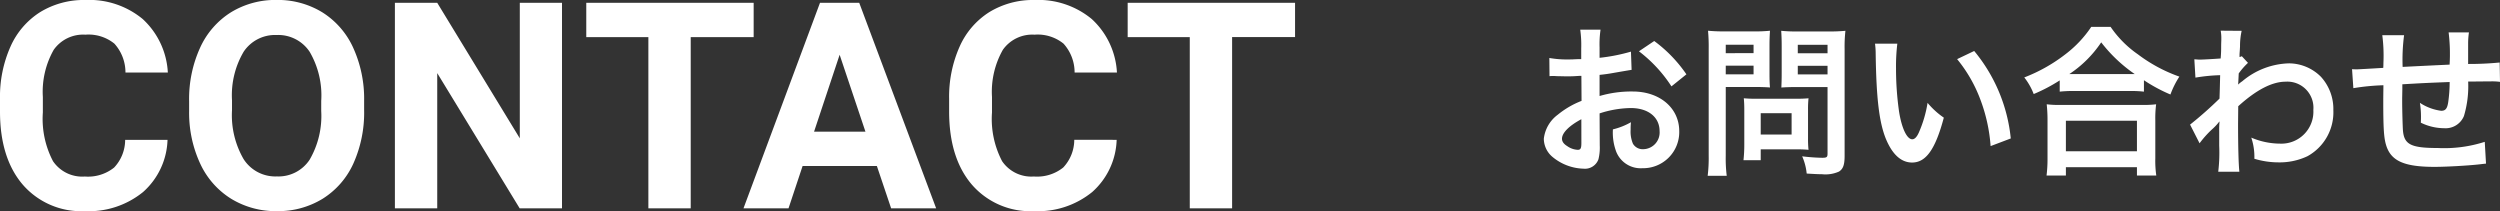
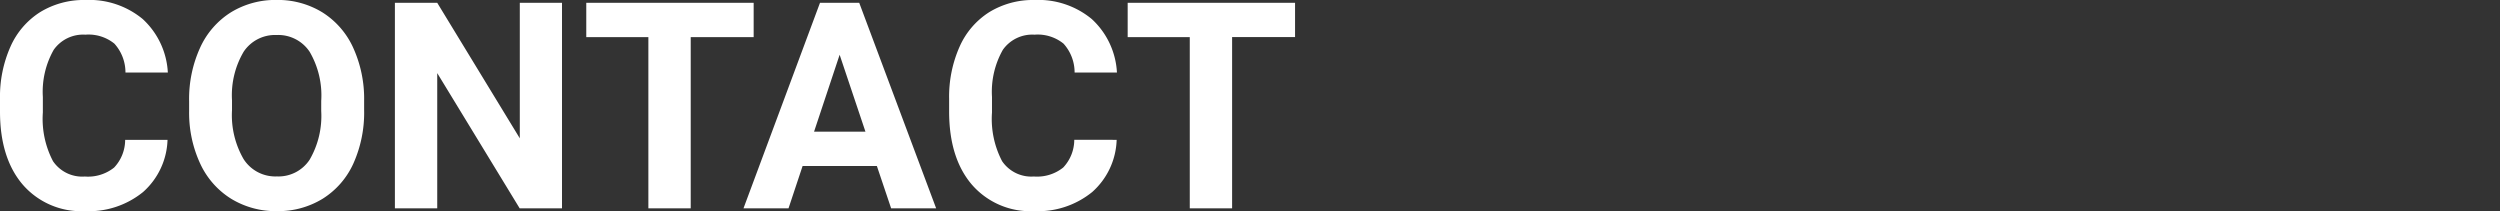
<svg xmlns="http://www.w3.org/2000/svg" width="276.774" height="23.375" viewBox="0 0 276.774 23.375">
  <rect x="0" y="0" width="276.774" height="23.375" fill="#333333" stroke="none" />
  <g id="グループ_117102" data-name="グループ 117102" transform="translate(-311.344 -72.938)">
-     <path id="パス_843221" data-name="パス 843221" d="M7.434-5.508A11.521,11.521,0,0,1,10.89-6.1c1.926,0,3.186,1.008,3.186,2.556a1.85,1.85,0,0,1-1.818,2,1.245,1.245,0,0,1-1.134-.612,3.468,3.468,0,0,1-.252-1.584,6.241,6.241,0,0,1,.036-.792,7.593,7.593,0,0,1-2,.792,6.013,6.013,0,0,0,.306,2.3,2.906,2.906,0,0,0,2.952,2,4,4,0,0,0,4.086-4.1c0-2.556-2.142-4.392-5.148-4.392a12.482,12.482,0,0,0-3.672.5v-2.34c.684-.072,1.044-.126,1.638-.234,1.242-.216,1.584-.27,1.908-.324l-.072-2.016a20.075,20.075,0,0,1-3.474.684v-1.152a11.051,11.051,0,0,1,.108-1.962H5.292a12.333,12.333,0,0,1,.108,2.07v1.188c-.2,0-.288,0-.72.018-.252.018-.45.018-.63.018a11.039,11.039,0,0,1-2.178-.162L1.89-9.63a3.375,3.375,0,0,1,.378-.018c.054,0,.216,0,.45.018.216,0,.72.018.99.018.45,0,.7,0,.972-.018.594-.036.594-.036.738-.036l.018,2.772a9.63,9.63,0,0,0-2.628,1.53A3.842,3.842,0,0,0,1.26-2.7,2.644,2.644,0,0,0,2.25-.666,5.607,5.607,0,0,0,5.652.612,1.582,1.582,0,0,0,7.308-.432a5.36,5.36,0,0,0,.144-1.53ZM5.418-2.232c0,.594-.09.756-.4.756a2.164,2.164,0,0,1-1.152-.4c-.414-.252-.594-.522-.594-.828,0-.648.792-1.44,2.142-2.16Zm11.628-7.6a15.267,15.267,0,0,0-3.564-3.69L11.79-12.384A15.371,15.371,0,0,1,15.39-8.5Zm4.356,1.4h3.24c.594,0,1.224.018,1.656.054-.036-.4-.054-.81-.054-1.62v-2.97c0-.7.018-1.116.054-1.692a15.209,15.209,0,0,1-1.836.072H21.276a16.814,16.814,0,0,1-1.836-.072,20.125,20.125,0,0,1,.072,2.034V-.828A16.091,16.091,0,0,1,19.4,1.4H21.51A15.439,15.439,0,0,1,21.4-.81Zm0-4.68H24.48v.936H21.4Zm0,2.322H24.48v.954H21.4ZM34.56-12.636a15.85,15.85,0,0,1,.09-2.016,17.18,17.18,0,0,1-1.854.072h-3.42a16.194,16.194,0,0,1-1.836-.072c.036.522.054,1.008.054,1.692v2.97c0,.774-.018,1.134-.036,1.62.4-.036,1.044-.054,1.638-.054H32.67v7.362c0,.4-.09.468-.594.468a21.023,21.023,0,0,1-2.214-.162,6.284,6.284,0,0,1,.5,1.908c1.188.072,1.386.072,1.674.072A3.67,3.67,0,0,0,33.93.936c.468-.288.63-.756.63-1.746ZM29.376-13.1H32.67v.936H29.376Zm0,2.322H32.67v.954H29.376ZM30.51-5.94a11.876,11.876,0,0,1,.054-1.242c-.378.036-.828.054-1.386.054H24.732c-.522,0-.936-.018-1.332-.054.036.378.054.774.054,1.26V-2.07a16.042,16.042,0,0,1-.09,1.746h1.908V-1.53h4.014c.522,0,.9.018,1.278.054A11.271,11.271,0,0,1,30.51-2.7Zm-5.238.414h3.42v2.358h-3.42Zm12.654-7.7A8.6,8.6,0,0,1,38-12.078c.072,4.986.4,7.6,1.134,9.4.72,1.728,1.692,2.61,2.9,2.61,1.53,0,2.574-1.458,3.51-4.968a8.885,8.885,0,0,1-1.8-1.638,13.27,13.27,0,0,1-.954,3.258c-.216.5-.468.774-.738.774-.576,0-1.152-1.152-1.458-3.024a33.684,33.684,0,0,1-.342-4.824,20.926,20.926,0,0,1,.144-2.736Zm9.09,1.71a15.711,15.711,0,0,1,2.556,4.428,18.248,18.248,0,0,1,1.152,5.2l2.232-.846a17.946,17.946,0,0,0-4.05-9.684Zm11.358,3.6a13.553,13.553,0,0,1,1.548-.072h6.156a13.1,13.1,0,0,1,1.62.072V-9.18A17.494,17.494,0,0,0,70.632-7.6a9.691,9.691,0,0,1,.99-1.98,16.925,16.925,0,0,1-4.59-2.466,11.761,11.761,0,0,1-3.024-3.042H61.866a12.57,12.57,0,0,1-2.826,3.006,17.985,17.985,0,0,1-4.59,2.592A6.971,6.971,0,0,1,55.494-7.65a18.325,18.325,0,0,0,2.88-1.512ZM59.94-9.864h-.5a12.6,12.6,0,0,0,3.528-3.51,16.442,16.442,0,0,0,3.708,3.51H59.94ZM59.058,1.368V.45h7.866v.918h2.142a11.244,11.244,0,0,1-.108-1.89V-4.734a12.268,12.268,0,0,1,.09-1.782,11.807,11.807,0,0,1-1.566.072h-9a11.336,11.336,0,0,1-1.548-.072,16.251,16.251,0,0,1,.09,1.782V-.54a14.393,14.393,0,0,1-.108,1.908Zm0-6.066h7.866v3.384H59.058Zm14.8,2.5A10.907,10.907,0,0,1,75.24-3.744a5.775,5.775,0,0,0,.792-.846h.036a9.126,9.126,0,0,0-.036,1.062v1.6a17.912,17.912,0,0,1-.108,2.88h2.34c-.09-.792-.144-2.808-.144-5.382L78.138-6.3c1.98-1.8,3.744-2.718,5.238-2.718a2.888,2.888,0,0,1,3.078,3.132A3.539,3.539,0,0,1,82.782-2.16a8.239,8.239,0,0,1-3.2-.666,6.712,6.712,0,0,1,.342,2.34,9.221,9.221,0,0,0,2.682.4,7.178,7.178,0,0,0,3.2-.684,5.547,5.547,0,0,0,2.862-5.094,5.279,5.279,0,0,0-1.386-3.708,5.022,5.022,0,0,0-3.51-1.476,8.33,8.33,0,0,0-5.184,1.98,3.172,3.172,0,0,0-.432.342l-.036.018c.018-.054.036-.45.072-1.224a7.618,7.618,0,0,1,1.026-1.17l-.684-.738a.822.822,0,0,1-.252.09v-.324c.036-.5.036-.5.054-.846a7.752,7.752,0,0,1,.18-1.728l-2.322-.018a4.446,4.446,0,0,1,.072.792v.18c0,.162-.018.414-.018.756,0,.648-.018.882-.054,1.35-1.008.072-2,.126-2.322.126-.162,0-.306-.018-.594-.036L73.4-9.468a19.288,19.288,0,0,1,2.736-.27c-.036,1.476-.036,1.494-.072,2.592a42.3,42.3,0,0,1-3.258,2.88Zm31.572-.162a14.638,14.638,0,0,1-5.2.684c-2.934,0-3.708-.378-3.852-1.89-.036-.36-.09-2.322-.09-3.258V-7.2c.018-.954.018-.954.018-1.044V-8.73c2.5-.144,2.5-.144,5.238-.252a15.512,15.512,0,0,1-.162,2.25c-.108.7-.306.936-.774.936a5.582,5.582,0,0,1-2.358-.882A9.582,9.582,0,0,1,98.37-5.2c0,.252,0,.36-.018.72a5.9,5.9,0,0,0,2.574.612,2.194,2.194,0,0,0,2.2-1.35,11.508,11.508,0,0,0,.468-3.816c.846,0,1.872-.018,2.5-.018A6.311,6.311,0,0,1,107.118-9l-.036-2.142a34.71,34.71,0,0,1-3.492.162v-2.25a8.2,8.2,0,0,1,.09-1.242h-2.25a19.467,19.467,0,0,1,.108,3.564c-2.682.126-2.682.126-5.2.252a20.969,20.969,0,0,1,.162-3.51H94.086a17.76,17.76,0,0,1,.126,3.06c0,.108,0,.27-.018.558-1.782.108-2.772.162-2.934.162-.09,0-.27,0-.522-.018L90.882-8.3a24.584,24.584,0,0,1,3.33-.324c-.018,1.4-.018,1.476-.018,1.746,0,3.1.072,4.1.324,4.914.54,1.728,2,2.376,5.364,2.376,1.188,0,3.564-.126,4.878-.27.612-.072.612-.072.81-.09Z" transform="translate(481 91)" fill="#fff" />
    <g id="グループ_117101" data-name="グループ 117101">
      <path id="パス_843220" data-name="パス 843220" d="M19.891-7.578A8.05,8.05,0,0,1,17.18-1.8,9.521,9.521,0,0,1,10.734.313,8.561,8.561,0,0,1,3.852-2.633Q1.344-5.578,1.344-10.719v-1.391A13.637,13.637,0,0,1,2.5-17.891a8.665,8.665,0,0,1,3.3-3.836A9.257,9.257,0,0,1,10.8-23.062a9.275,9.275,0,0,1,6.344,2.109,8.651,8.651,0,0,1,2.781,5.922H15.234a4.751,4.751,0,0,0-1.227-3.2,4.542,4.542,0,0,0-3.211-.992,3.983,3.983,0,0,0-3.508,1.68,9.413,9.413,0,0,0-1.2,5.211v1.719A10.075,10.075,0,0,0,7.211-5.219a3.909,3.909,0,0,0,3.523,1.7,4.628,4.628,0,0,0,3.242-.992A4.481,4.481,0,0,0,15.2-7.578Zm21.766-3.281a13.734,13.734,0,0,1-1.187,5.891,8.943,8.943,0,0,1-3.4,3.906A9.4,9.4,0,0,1,32,.313a9.465,9.465,0,0,1-5.047-1.359A9.031,9.031,0,0,1,23.516-4.93a13.341,13.341,0,0,1-1.234-5.8v-1.125a13.661,13.661,0,0,1,1.211-5.914A9.016,9.016,0,0,1,26.914-21.7a9.412,9.412,0,0,1,5.055-1.367A9.412,9.412,0,0,1,37.023-21.7a9.016,9.016,0,0,1,3.422,3.922,13.623,13.623,0,0,1,1.211,5.9Zm-4.75-1.031a9.574,9.574,0,0,0-1.281-5.437,4.175,4.175,0,0,0-3.656-1.859,4.177,4.177,0,0,0-3.641,1.836,9.464,9.464,0,0,0-1.3,5.383v1.109a9.693,9.693,0,0,0,1.281,5.406A4.164,4.164,0,0,0,32-3.531a4.127,4.127,0,0,0,3.625-1.852,9.637,9.637,0,0,0,1.281-5.4ZM63.563,0H58.875L49.75-14.969V0H45.063V-22.75H49.75l9.141,15v-15h4.672ZM84.781-18.953H77.813V0H73.125V-18.953H66.25v-3.8H84.781ZM98.422-4.687H90.2L88.641,0H83.656l8.469-22.75h4.344L104.984,0H100Zm-6.953-3.8h5.688L94.3-17Zm33.5.906A8.05,8.05,0,0,1,122.258-1.8,9.521,9.521,0,0,1,115.813.313a8.561,8.561,0,0,1-6.883-2.945q-2.508-2.945-2.508-8.086v-1.391a13.637,13.637,0,0,1,1.156-5.781,8.665,8.665,0,0,1,3.3-3.836,9.257,9.257,0,0,1,4.992-1.336,9.275,9.275,0,0,1,6.344,2.109A8.651,8.651,0,0,1,125-15.031h-4.687a4.751,4.751,0,0,0-1.227-3.2,4.542,4.542,0,0,0-3.211-.992,3.983,3.983,0,0,0-3.508,1.68,9.414,9.414,0,0,0-1.2,5.211v1.719a10.075,10.075,0,0,0,1.117,5.391,3.909,3.909,0,0,0,3.523,1.7,4.628,4.628,0,0,0,3.242-.992,4.481,4.481,0,0,0,1.227-3.07Zm19.75-11.375H137.75V0h-4.687V-18.953h-6.875v-3.8h18.531Z" transform="translate(310 96)" fill="#fff" />
    </g>
  </g>
</svg>